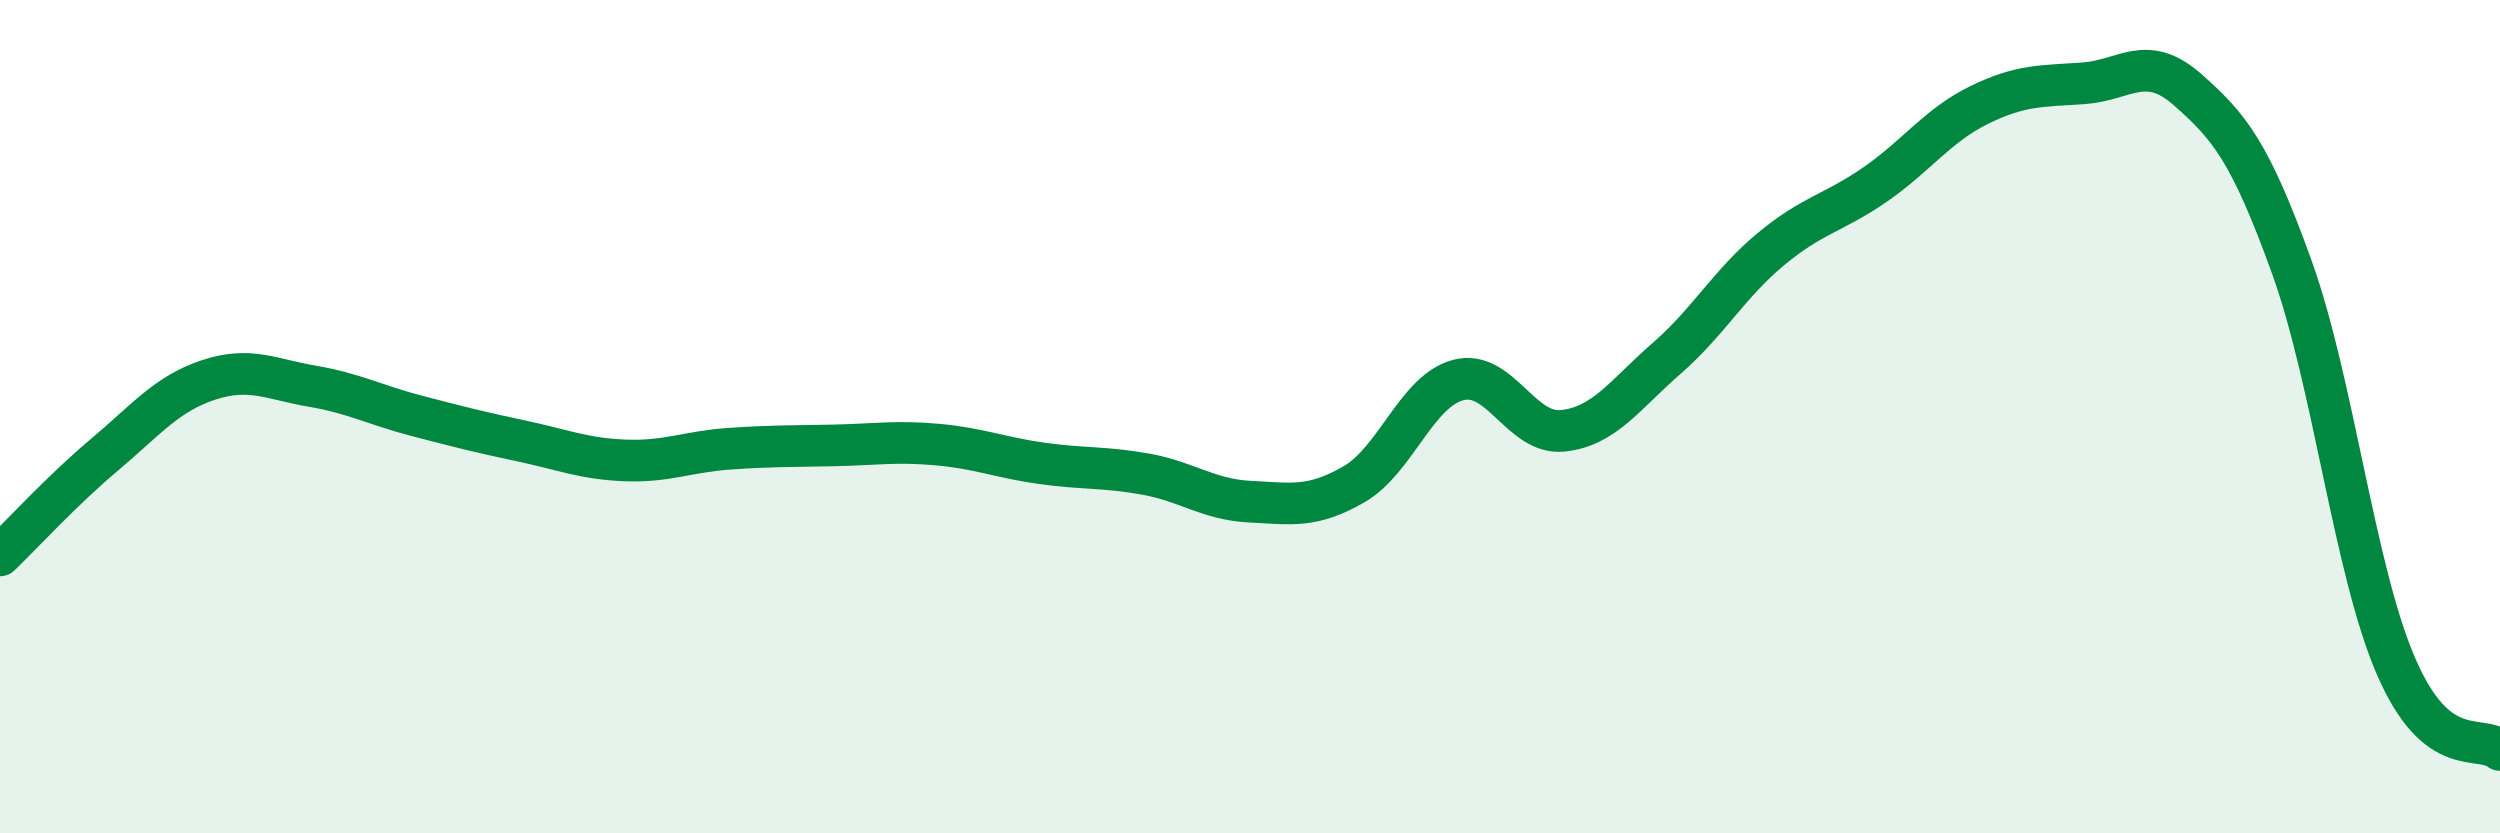
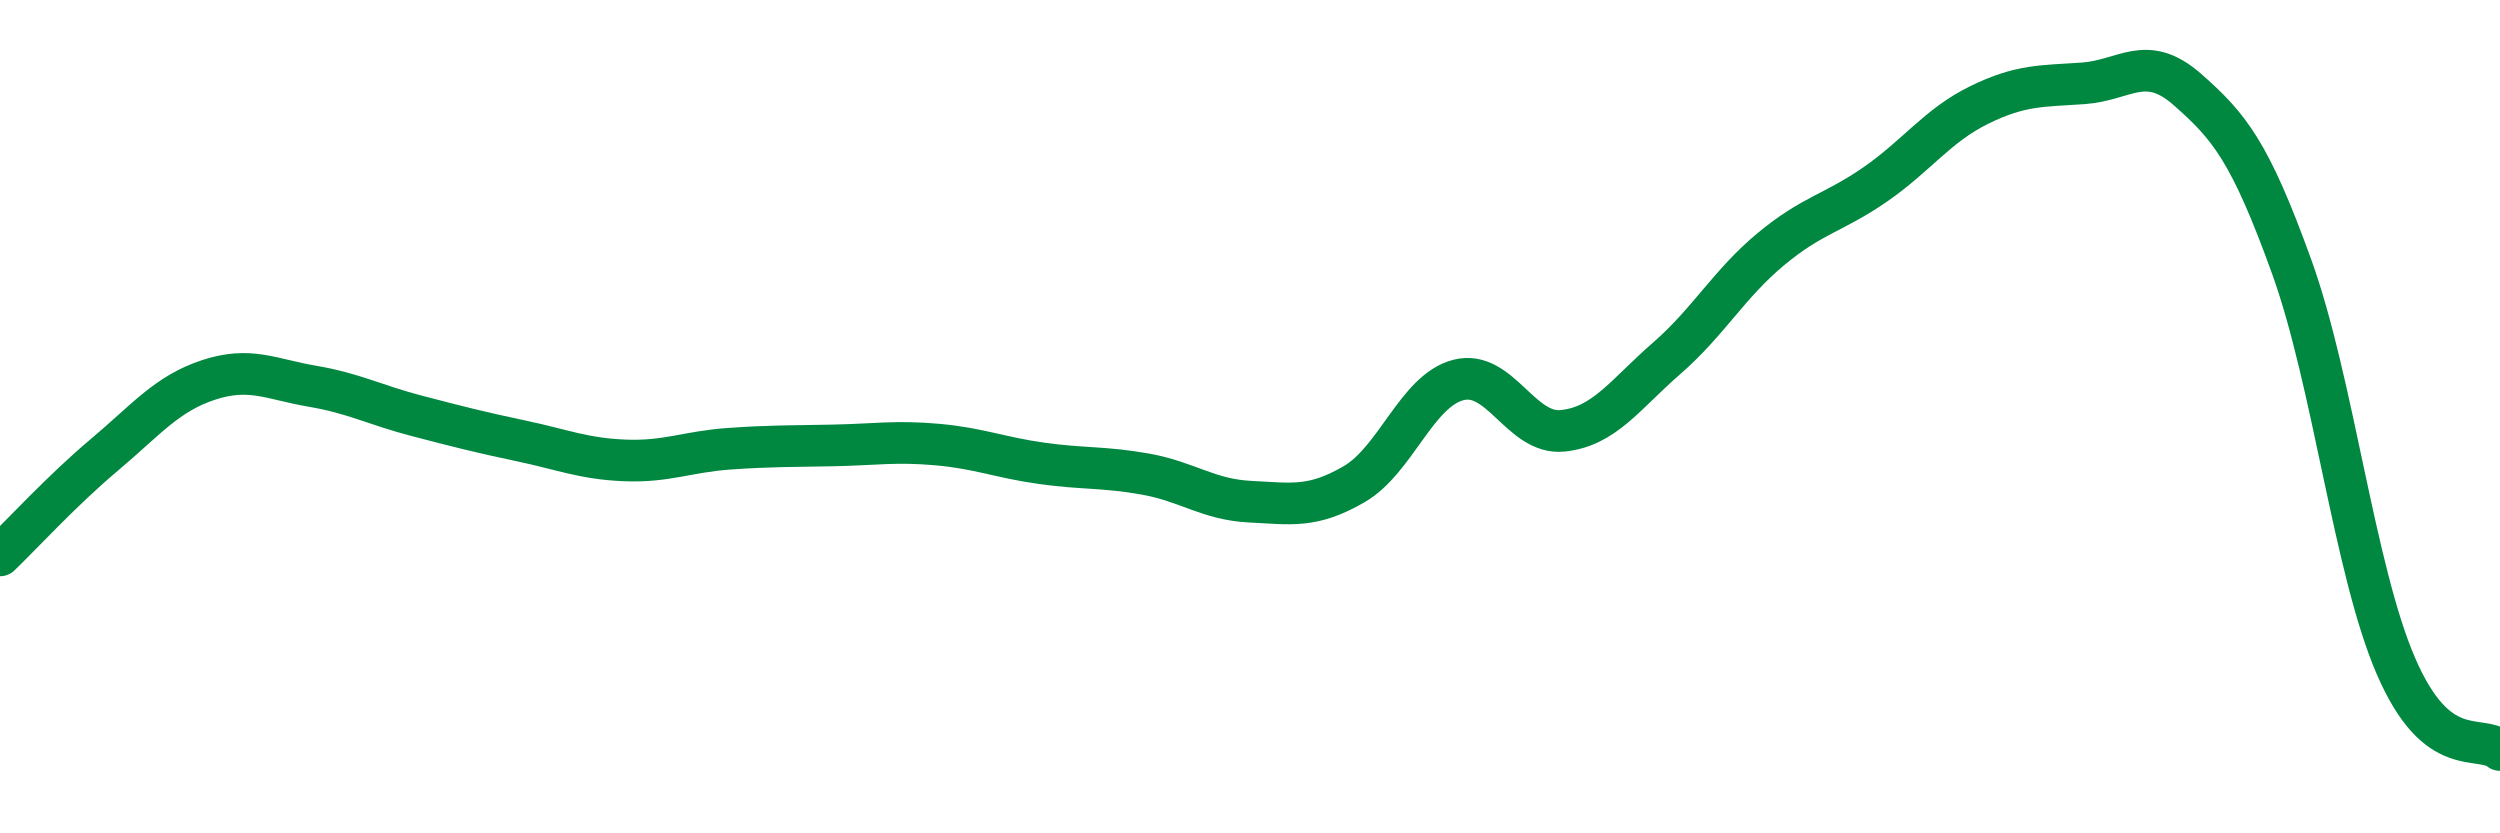
<svg xmlns="http://www.w3.org/2000/svg" width="60" height="20" viewBox="0 0 60 20">
-   <path d="M 0,13.33 C 0.5,12.85 1.5,11.76 2.5,10.92 C 3.5,10.08 4,9.45 5,9.12 C 6,8.79 6.5,9.1 7.5,9.27 C 8.5,9.44 9,9.72 10,9.98 C 11,10.24 11.5,10.37 12.5,10.58 C 13.5,10.79 14,11.01 15,11.05 C 16,11.09 16.5,10.84 17.5,10.77 C 18.5,10.7 19,10.71 20,10.69 C 21,10.67 21.5,10.58 22.5,10.67 C 23.5,10.76 24,10.98 25,11.12 C 26,11.26 26.5,11.2 27.5,11.38 C 28.5,11.56 29,11.99 30,12.04 C 31,12.09 31.5,12.2 32.5,11.62 C 33.5,11.04 34,9.38 35,9.12 C 36,8.86 36.5,10.44 37.5,10.34 C 38.5,10.24 39,9.47 40,8.6 C 41,7.73 41.5,6.81 42.5,5.98 C 43.5,5.15 44,5.12 45,4.43 C 46,3.74 46.5,3.01 47.5,2.52 C 48.5,2.03 49,2.07 50,2 C 51,1.93 51.5,1.27 52.5,2.15 C 53.5,3.03 54,3.63 55,6.4 C 56,9.17 56.5,13.66 57.5,15.98 C 58.5,18.3 59.5,17.6 60,18L60 20L0 20Z" fill="#008740" opacity="0.1" stroke-linecap="round" stroke-linejoin="round" />
  <path d="M 0,13.33 C 0.5,12.85 1.5,11.76 2.5,10.92 C 3.5,10.08 4,9.45 5,9.12 C 6,8.79 6.5,9.1 7.5,9.27 C 8.5,9.44 9,9.72 10,9.98 C 11,10.24 11.5,10.37 12.5,10.58 C 13.5,10.79 14,11.01 15,11.05 C 16,11.09 16.5,10.84 17.5,10.77 C 18.5,10.7 19,10.71 20,10.69 C 21,10.67 21.5,10.58 22.5,10.67 C 23.5,10.76 24,10.98 25,11.12 C 26,11.26 26.5,11.2 27.5,11.38 C 28.5,11.56 29,11.99 30,12.04 C 31,12.09 31.5,12.2 32.5,11.62 C 33.5,11.04 34,9.38 35,9.12 C 36,8.86 36.5,10.44 37.5,10.34 C 38.5,10.24 39,9.47 40,8.6 C 41,7.73 41.5,6.81 42.5,5.98 C 43.5,5.15 44,5.12 45,4.43 C 46,3.74 46.5,3.01 47.5,2.52 C 48.5,2.03 49,2.07 50,2 C 51,1.93 51.5,1.27 52.5,2.15 C 53.5,3.03 54,3.63 55,6.4 C 56,9.17 56.5,13.66 57.5,15.98 C 58.5,18.3 59.5,17.6 60,18" stroke="#008740" stroke-width="1" fill="none" stroke-linecap="round" stroke-linejoin="round" />
</svg>